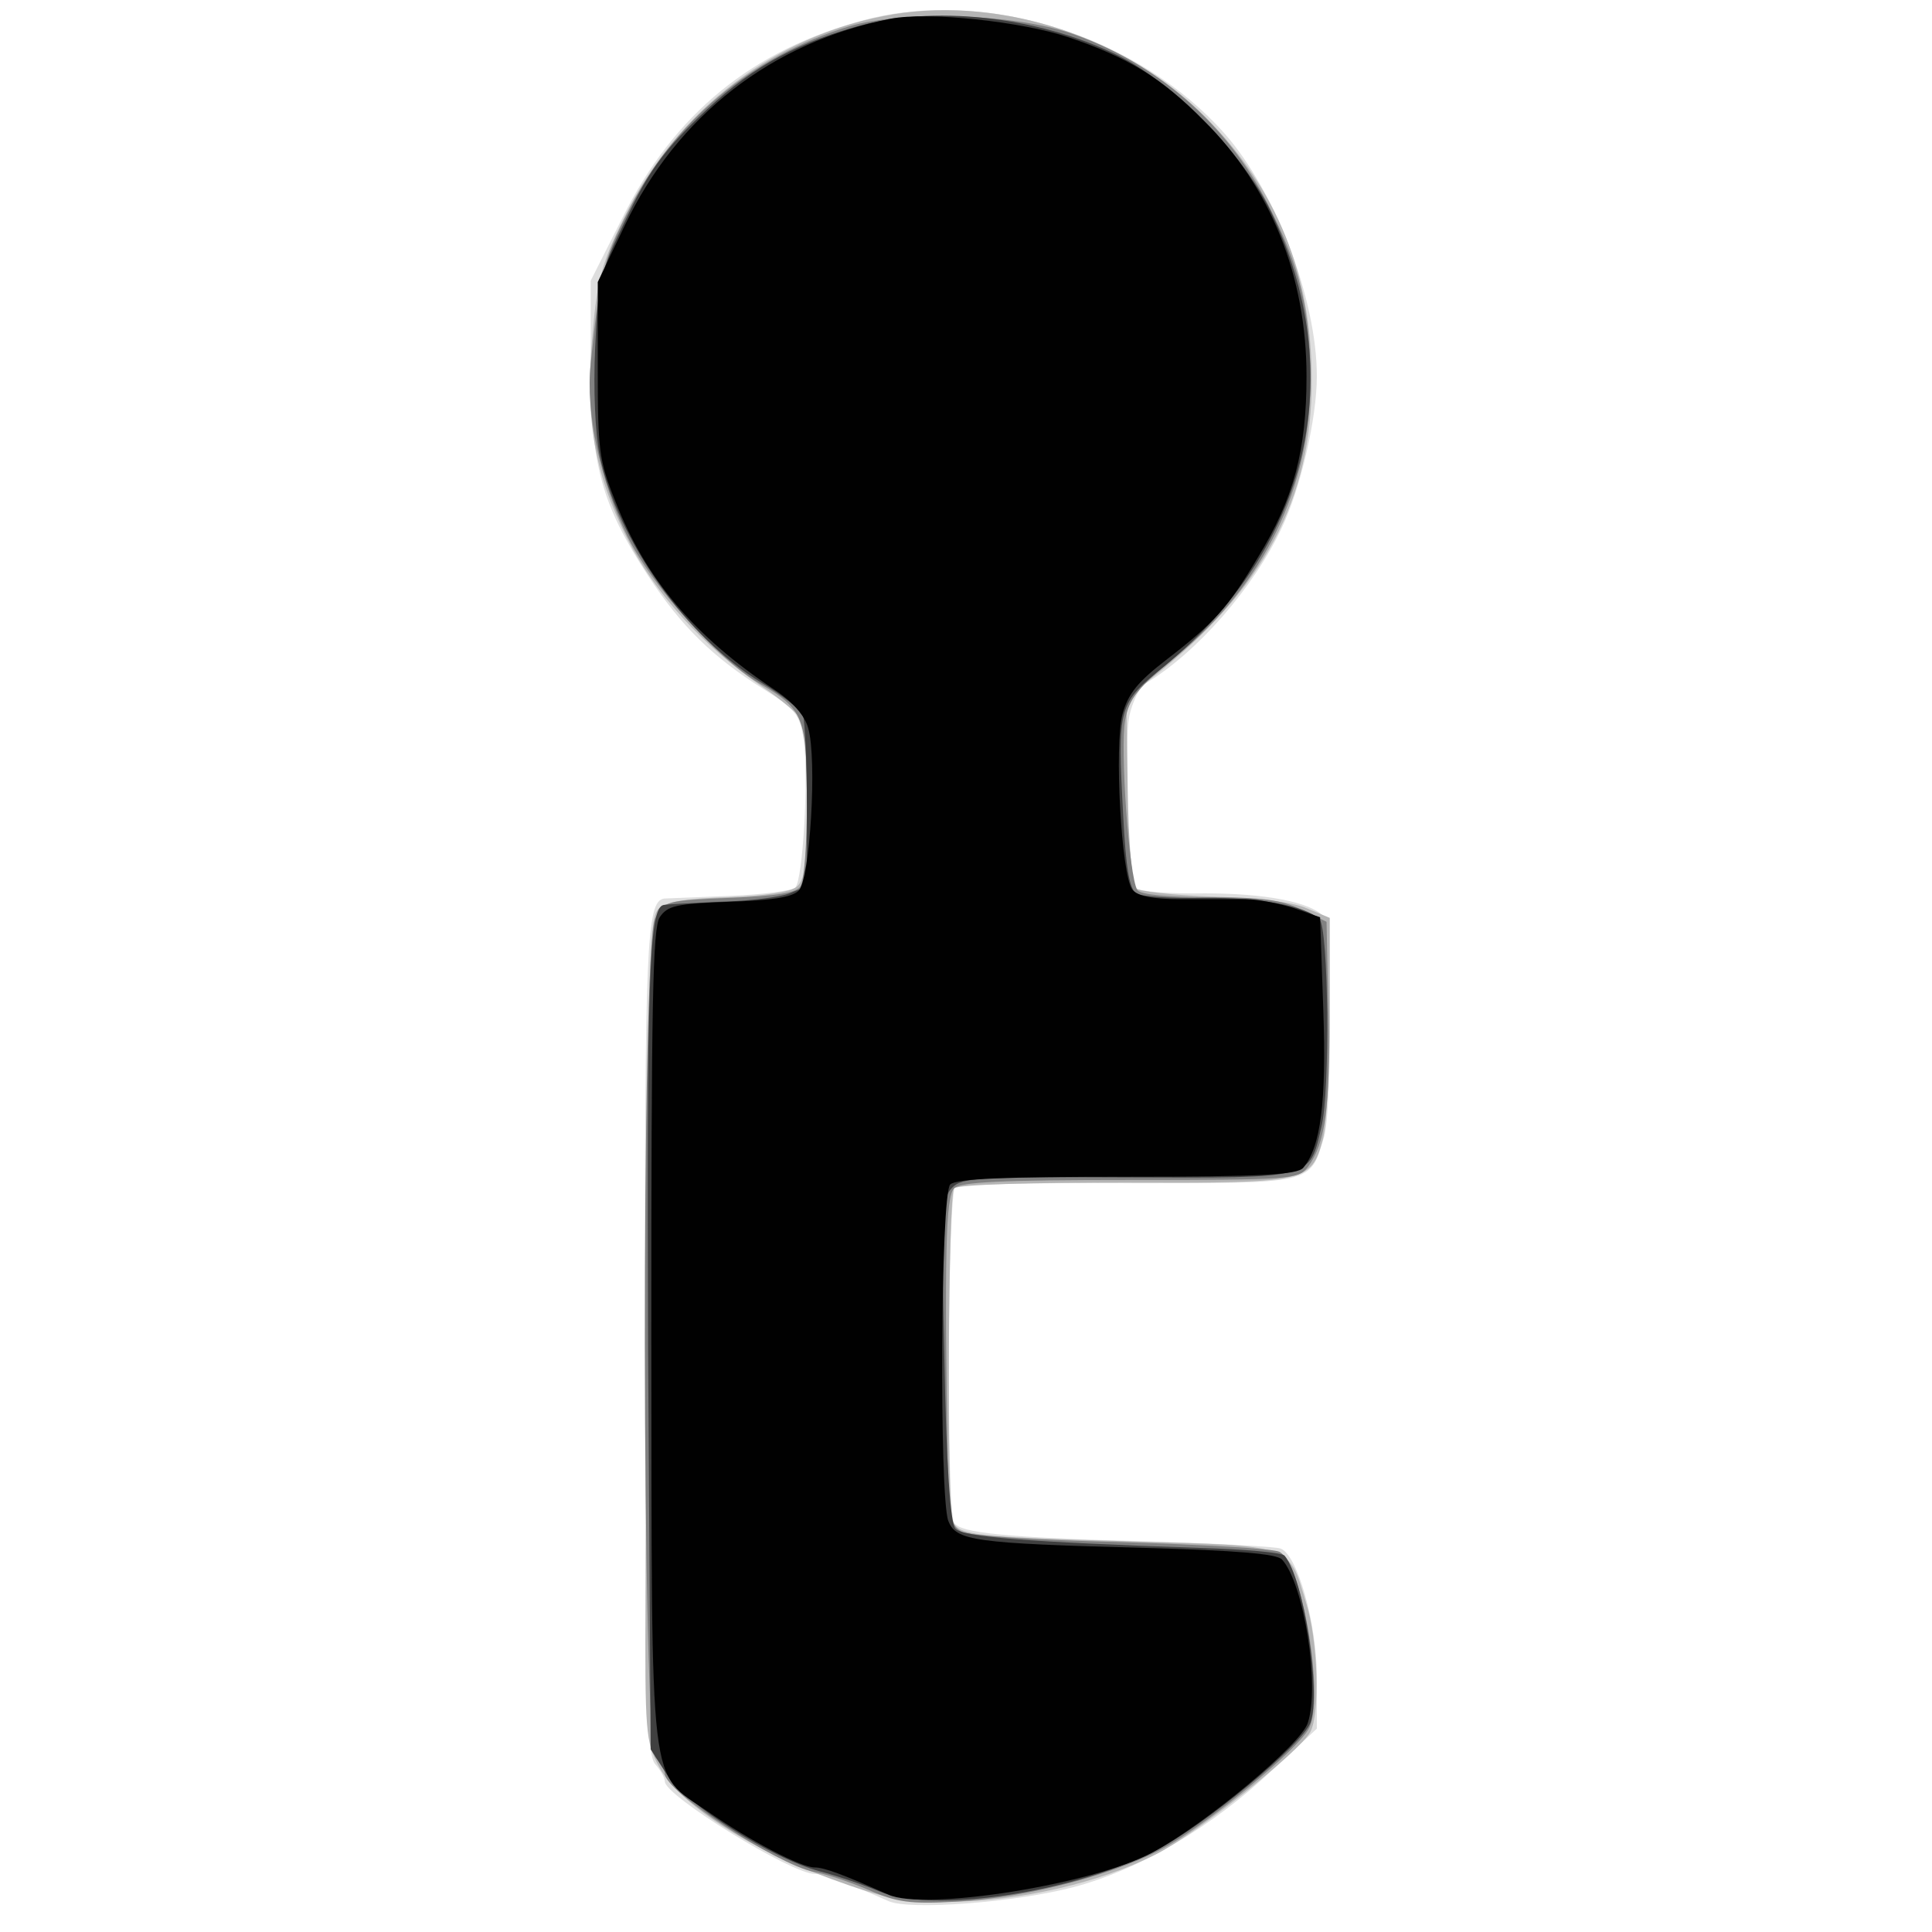
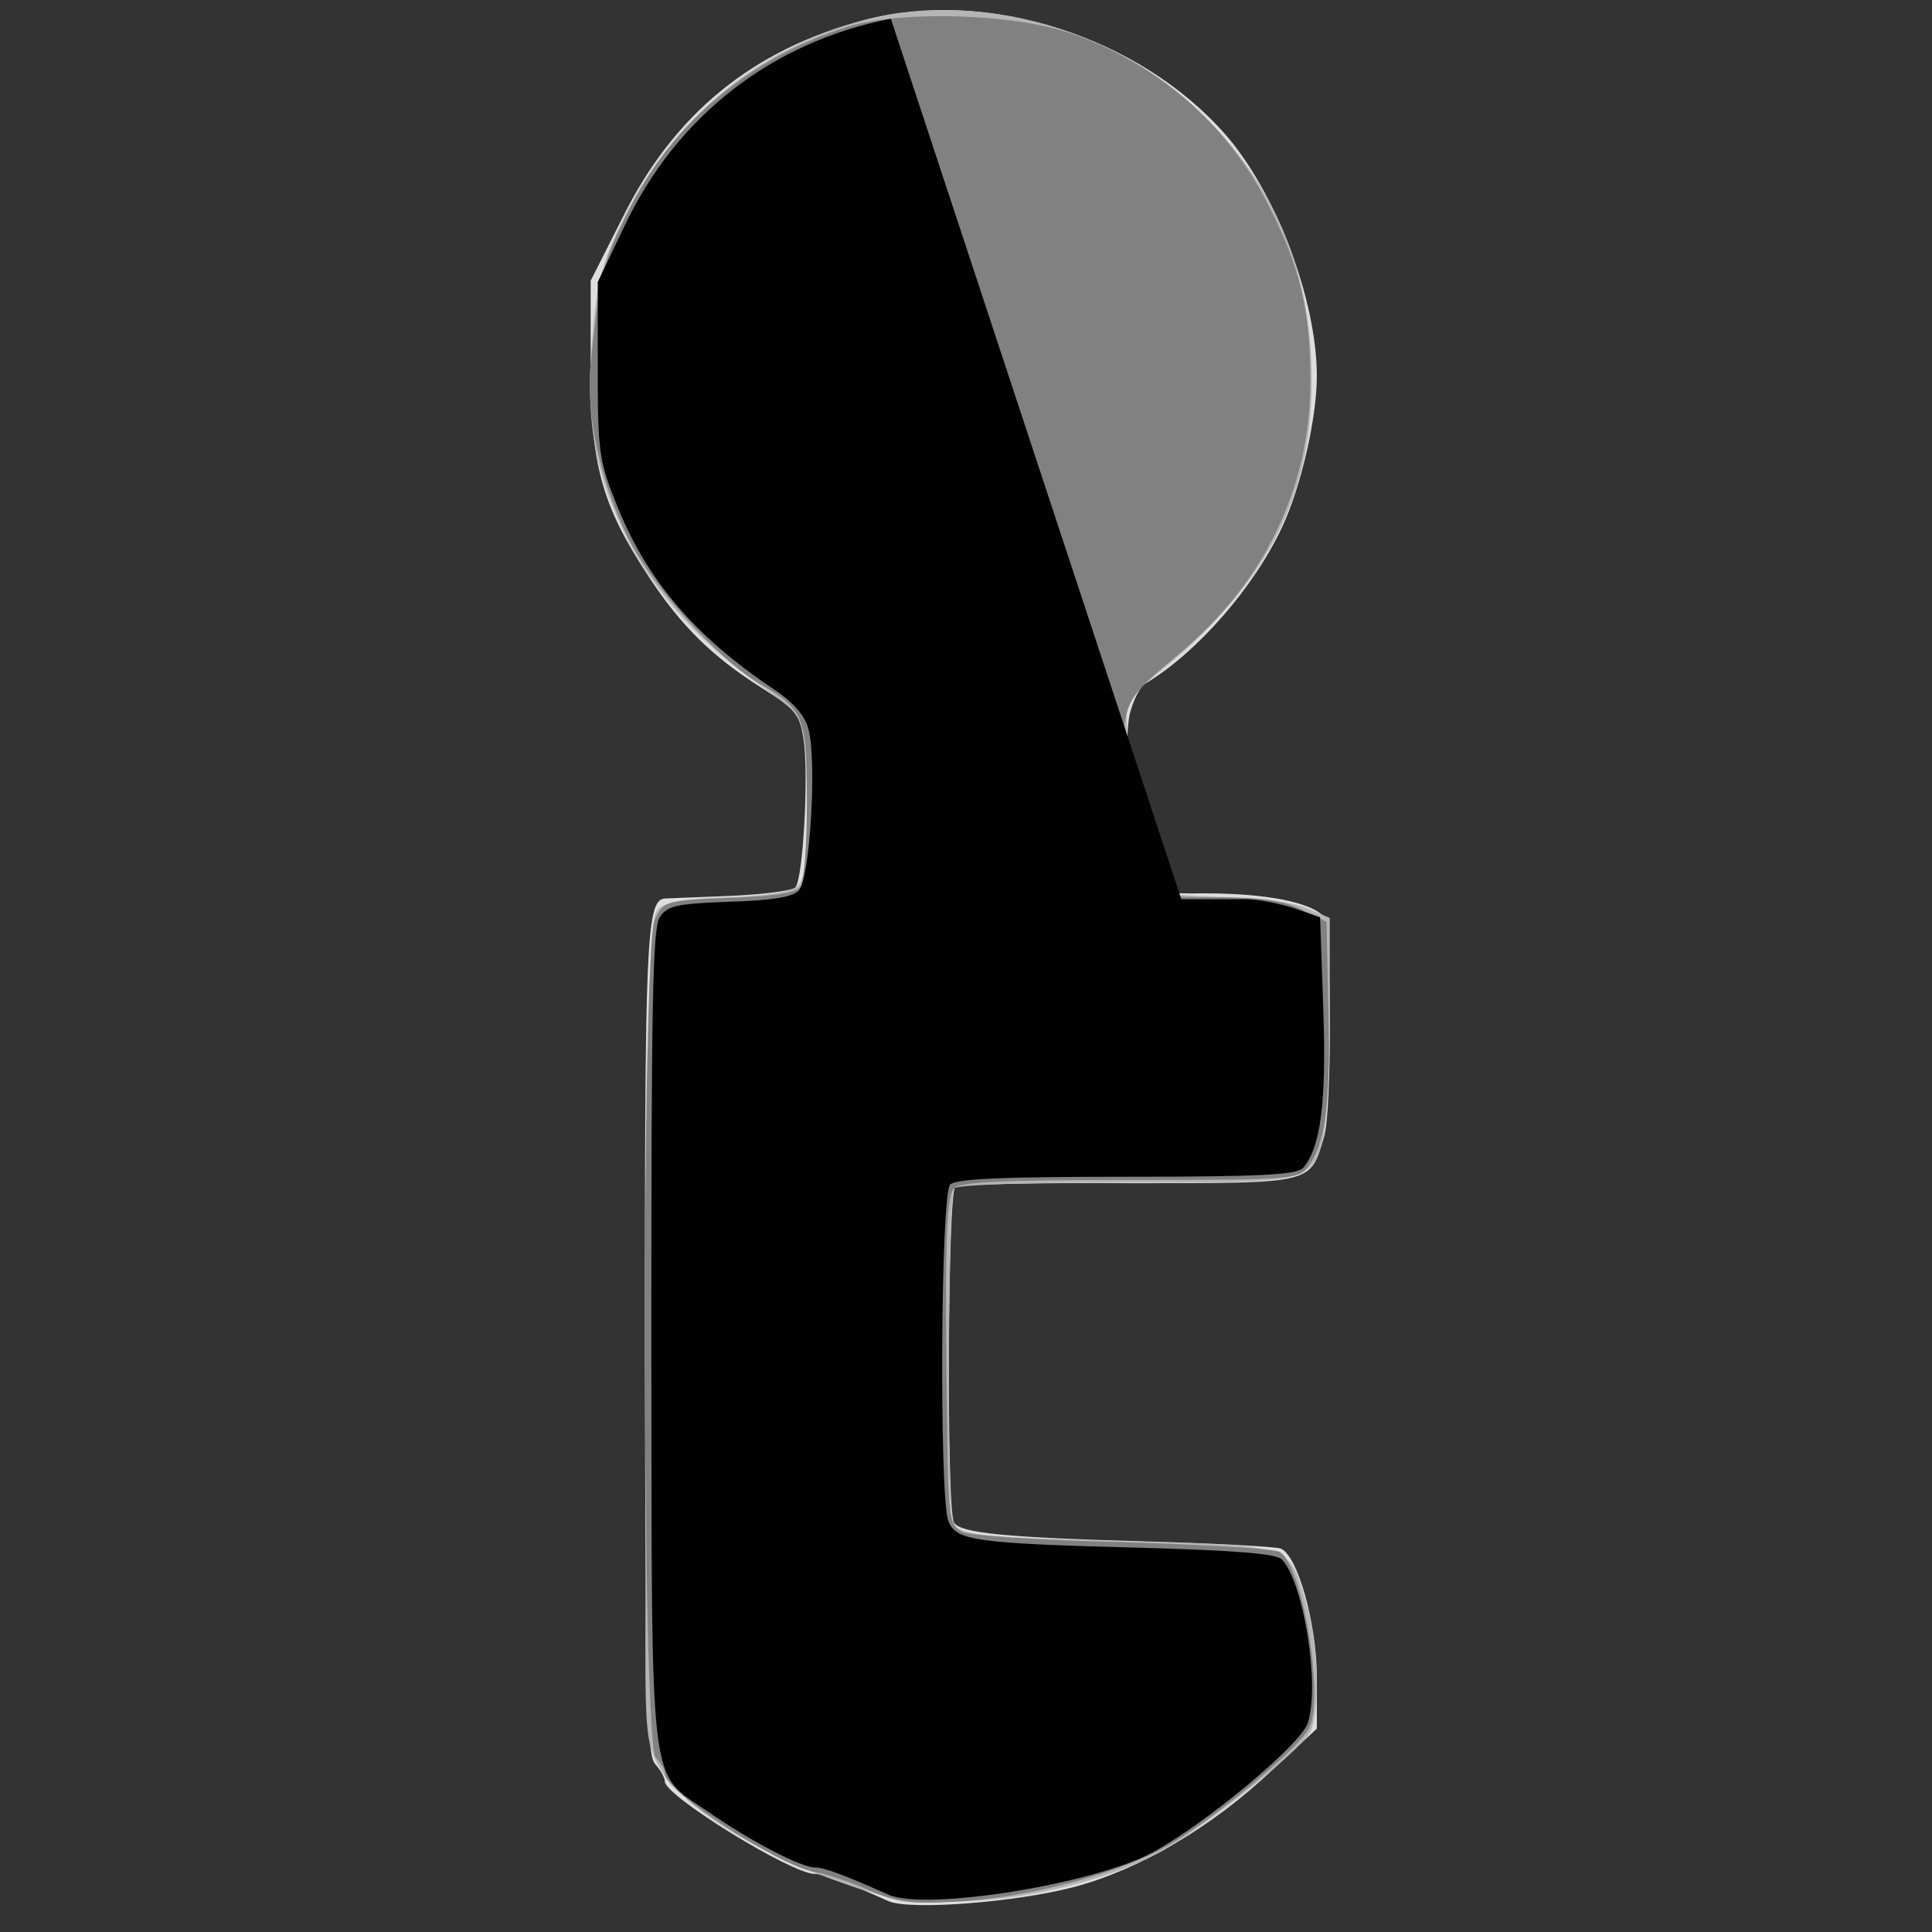
<svg xmlns="http://www.w3.org/2000/svg" width="425" height="425">
  <rect width="100%" height="100%" fill="#333333" stroke="none" />
  <g>
    <svg width="425" height="425" />
    <svg width="425" height="425" version="1.0" viewBox="0 0 425 425">
      <g fill="#fff" transform="matrix(.142 0 0 -.142 0 425)">
-         <path d="M0 1500V0h3000v3000H0V1500z" />
-       </g>
+         </g>
    </svg>
    <svg width="425" height="425" version="1.0" viewBox="0 0 425 425">
      <g fill="#dedede" transform="matrix(.142 0 0 -.142 0 425)">
        <path d="M1339 2962c-173-46-295-145-375-307l-49-97v-132c0-153 17-215 89-325 51-78 100-126 178-175 51-32 57-40 63-79 8-55-1-217-13-229-5-5-52-11-103-13-52-2-97-4-100-4-28-4-30-70-30-690 1-553 3-636 16-651 8-9 15-21 15-27 0-22 196-143 232-143 15 0 44-11 114-42 32-15 199-2 289 22 101 27 213 93 305 180l70 65v79c0 84-30 190-56 200-8 3-101 8-207 11-219 6-289 13-299 29-12 17-10 514 2 521 5 3 126 6 268 5 288 0 281-2 303 71 13 41 12 330-1 343-22 22-91 35-183 35-55-1-103 3-107 8-12 13-20 225-10 269 5 21 16 44 26 49 78 47 166 147 210 241 29 61 54 169 54 234 0 119-64 286-142 375-134 152-370 227-559 177z" />
      </g>
    </svg>
    <svg width="425" height="425" version="1.0" viewBox="0 0 425 425">
      <g fill="#b5b5b5" transform="matrix(.142 0 0 -.142 0 425)">
        <path d="M1385 2971c-181-30-337-147-419-317-33-67-41-94-48-178-12-130 2-214 53-316 43-86 118-168 210-231 31-21 59-45 63-54 3-9 6-67 6-130 0-90-3-115-16-126-10-8-50-14-107-16-66-2-95-7-107-18-13-14-15-71-17-428-1-227-2-513-3-636-1-213 0-226 21-265 29-56 140-128 267-174 85-31 108-35 187-35 105 1 228 29 315 73 62 31 223 159 240 190 15 29 12 142-7 201-27 90-18 87-268 94-245 7-271 9-279 32-10 25-7 506 2 515 6 6 121 9 262 9 284-1 291 0 309 66 6 21 11 107 11 191v153l-36 15c-23 10-77 16-146 18-60 2-114 8-119 13s-11 74-12 152l-2 143 40 31c173 137 248 277 247 462 0 163-54 295-164 406-123 124-315 187-483 160z" />
      </g>
    </svg>
    <svg width="425" height="425" version="1.0" viewBox="0 0 425 425">
      <g fill="#818181" transform="matrix(.142 0 0 -.142 0 425)">
        <path d="M1315 2952c-150-46-273-148-342-287-39-76-44-99-58-236-8-75 15-182 57-267 38-77 138-188 203-227 70-40 75-53 75-185 0-63-4-122-10-130-6-10-35-15-110-18-99-4-101-5-115-32-22-42-21-1282 1-1300 7-7 14-18 14-25 0-27 173-140 231-152 19-3 57-16 85-28 43-19 64-22 135-18 112 6 256 44 332 89 68 40 195 145 214 178 26 44-9 256-45 275-10 5-119 11-245 15-130 3-236 10-247 16-18 10-20 22-22 113-5 316-3 406 10 419 10 10 73 13 273 13 248 0 261 1 275 20 27 36 35 94 32 237l-3 143-39 19c-31 15-61 19-143 19-64 0-106 4-111 11-13 20-27 222-19 263 6 34 19 50 80 100 135 111 207 260 207 426 0 109-16 177-66 274-62 123-173 219-304 264-91 31-261 36-345 11z" />
      </g>
    </svg>
    <svg width="425" height="425" version="1.0" viewBox="0 0 425 425">
      <g fill="#404040" transform="matrix(.142 0 0 -.142 0 425)">
-         <path d="M1324 2951c-101-29-168-68-242-140-56-54-79-87-112-157-41-84-43-95-48-199-3-66 0-133 7-168 28-132 134-281 251-352 32-19 61-42 64-51s6-72 6-140v-124l-27-11c-15-6-64-12-108-13-44-2-83-4-87-5-23-4-26-118-24-692l4-616 25-39c29-46 162-130 237-150 27-7 68-21 92-31 82-35 302-2 430 64 75 39 225 163 238 197 17 46-10 224-40 259-4 5-63 10-131 12-266 9-368 17-379 30-8 9-14 102-17 262-5 227-4 250 12 266 15 16 43 17 272 16 289-1 281-3 300 78 14 56 11 309-3 322-22 21-94 34-179 33-49-1-97 2-105 7-10 7-16 39-20 121-9 170-8 173 64 231 225 185 287 451 164 706-44 90-150 198-238 241-123 60-286 78-406 43z" />
-       </g>
+         </g>
    </svg>
    <svg width="425" height="425" version="1.0" viewBox="0 0 425 425">
      <g fill="#010101" transform="matrix(.142 0 0 -.142 0 425)">
-         <path d="M1380 2964c-184-36-331-150-412-320l-42-88v-136c0-123 2-141 27-203 47-121 122-209 246-292 29-19 48-41 53-60 14-48 3-235-15-252-10-10-42-15-108-17-81-3-95-6-107-24-11-17-13-134-13-651 1-717-5-671 87-734 66-46 145-87 166-87 15 0 44-11 114-42 56-26 318 16 409 65 82 44 231 168 241 201 19 58-6 216-40 253-8 9-71 14-211 18-267 7-294 11-306 42-14 38-12 506 3 521 9 9 84 12 274 12 208 0 264 3 273 14 27 32 36 102 31 244l-5 144-40 14c-22 7-56 14-75 14h-100c-46 0-68 5-76 15-17 23-28 224-15 272 9 32 24 50 68 84 74 57 95 80 142 159 55 90 75 165 75 280 0 154-55 293-159 396-66 67-118 98-209 129-74 25-219 40-276 29z" />
+         <path d="M1380 2964c-184-36-331-150-412-320l-42-88v-136c0-123 2-141 27-203 47-121 122-209 246-292 29-19 48-41 53-60 14-48 3-235-15-252-10-10-42-15-108-17-81-3-95-6-107-24-11-17-13-134-13-651 1-717-5-671 87-734 66-46 145-87 166-87 15 0 44-11 114-42 56-26 318 16 409 65 82 44 231 168 241 201 19 58-6 216-40 253-8 9-71 14-211 18-267 7-294 11-306 42-14 38-12 506 3 521 9 9 84 12 274 12 208 0 264 3 273 14 27 32 36 102 31 244l-5 144-40 14c-22 7-56 14-75 14h-100z" />
      </g>
    </svg>
  </g>
</svg>